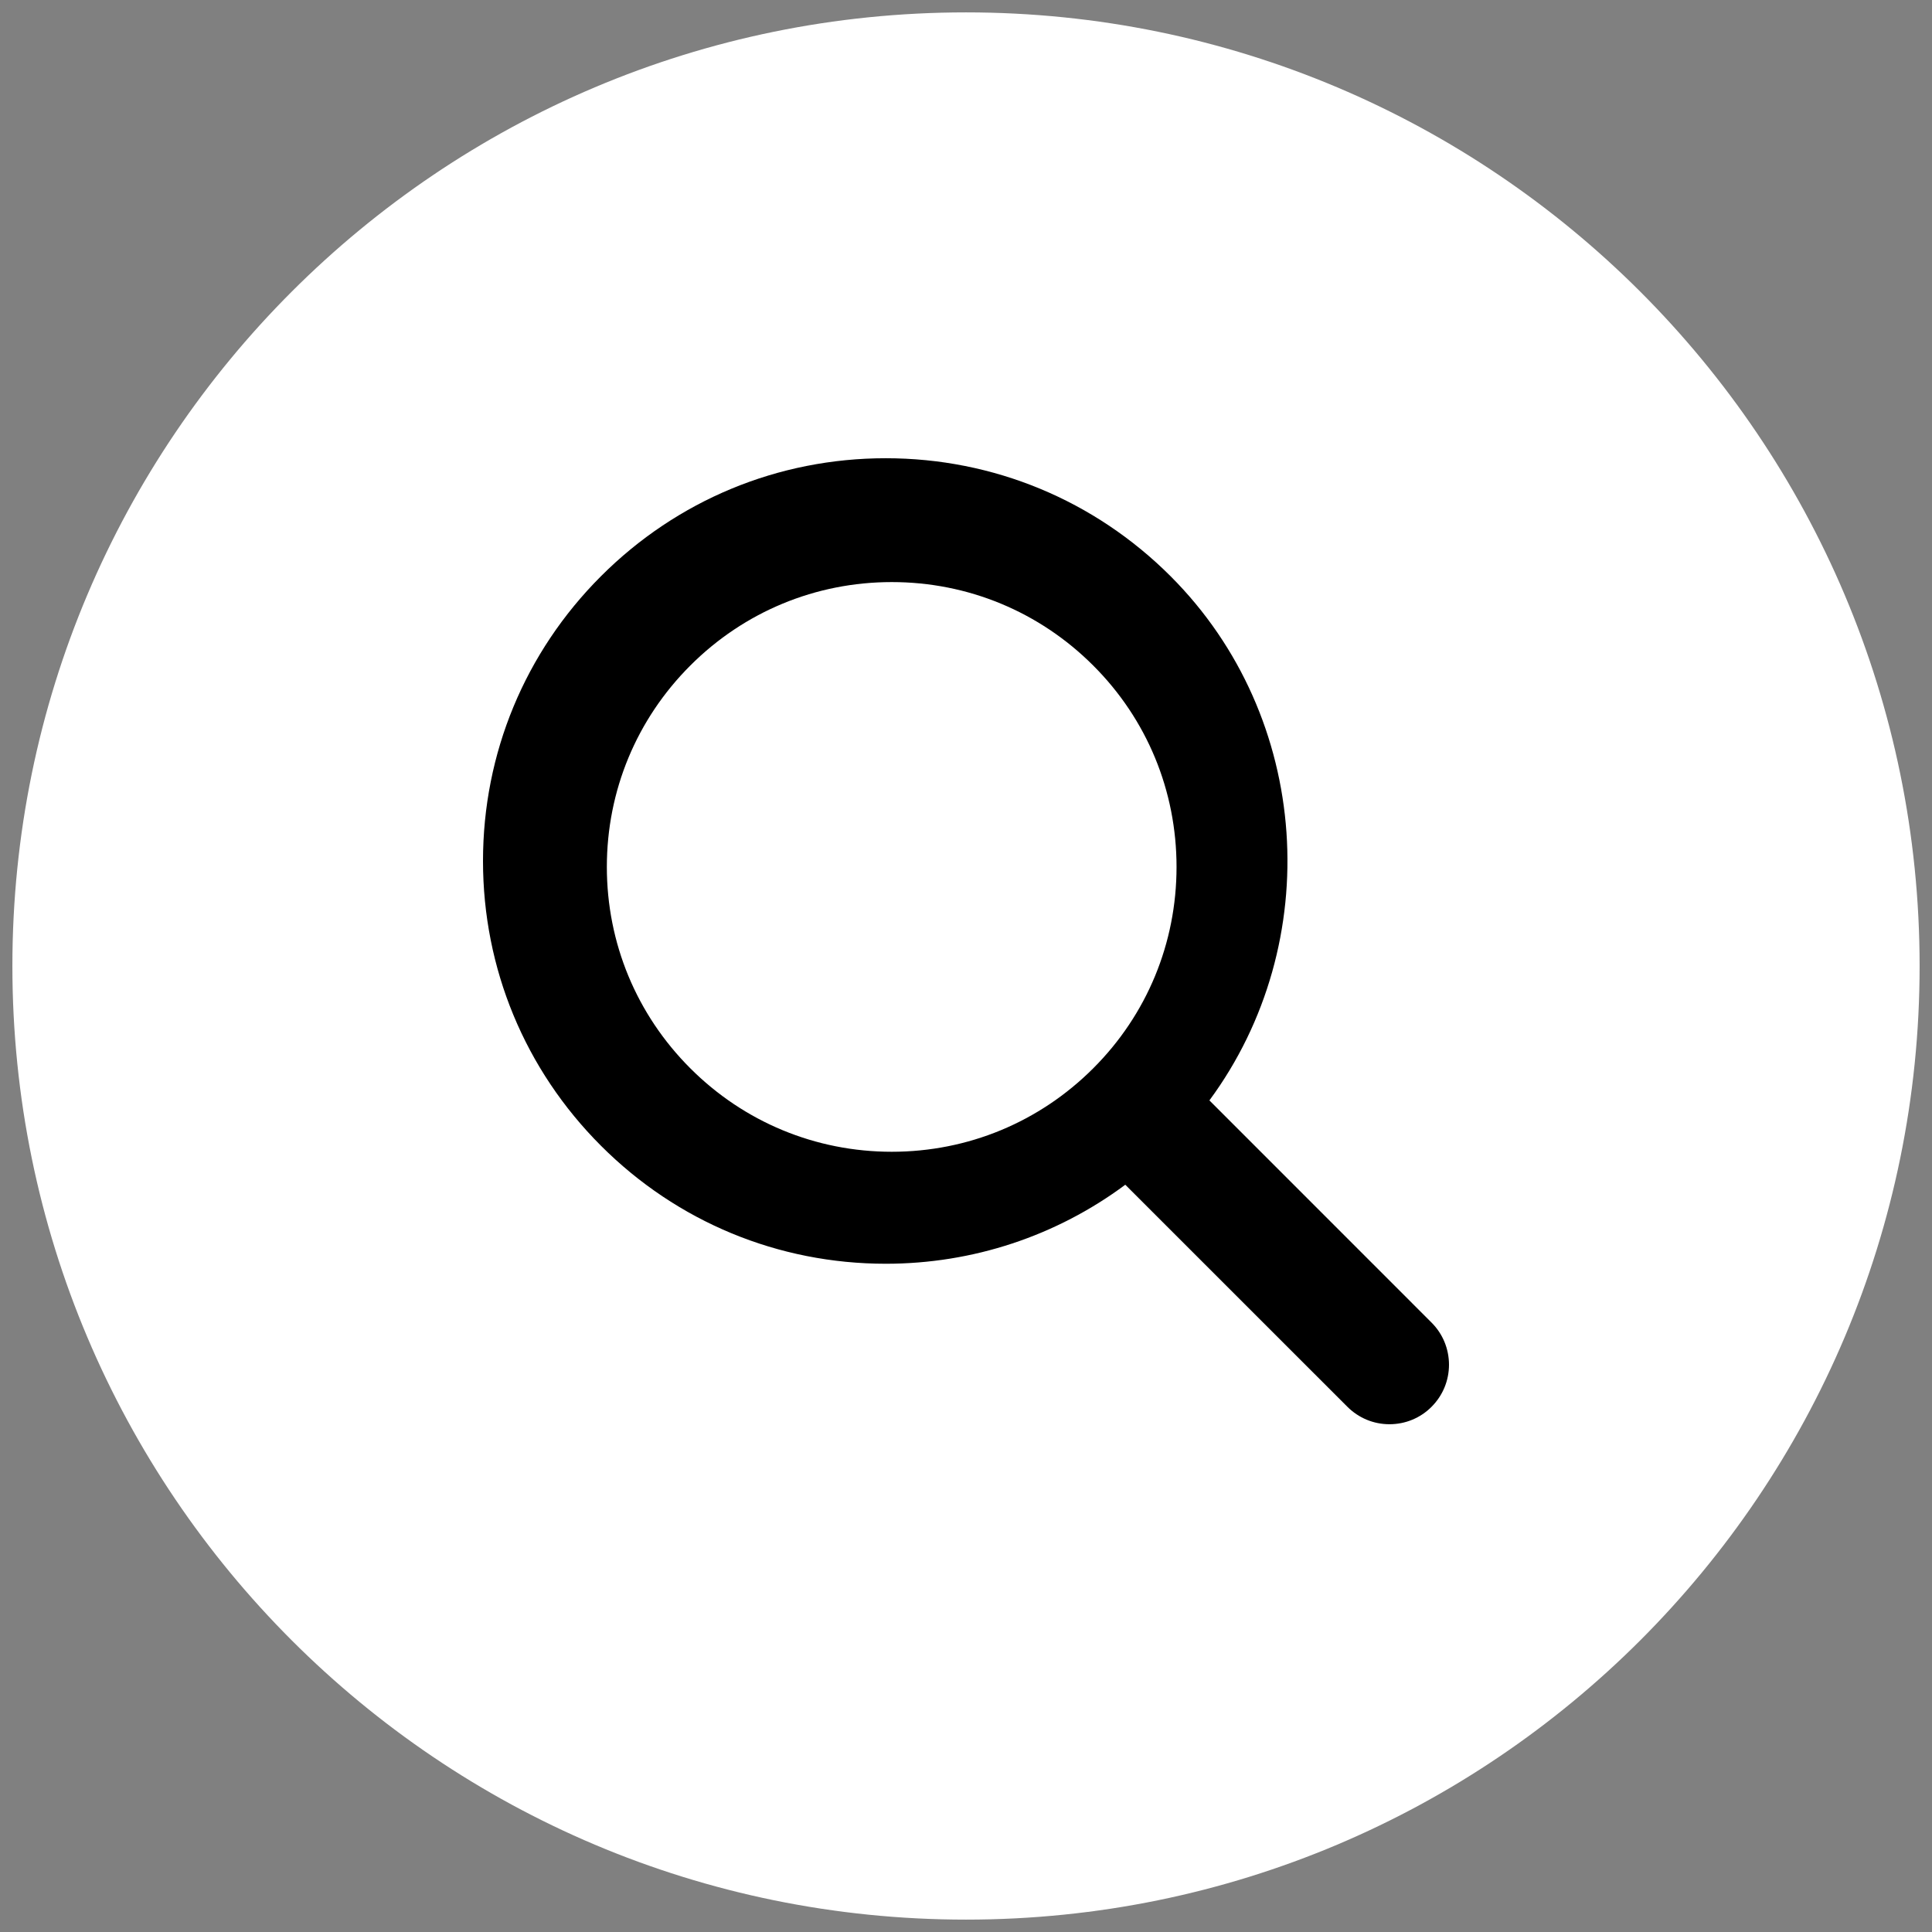
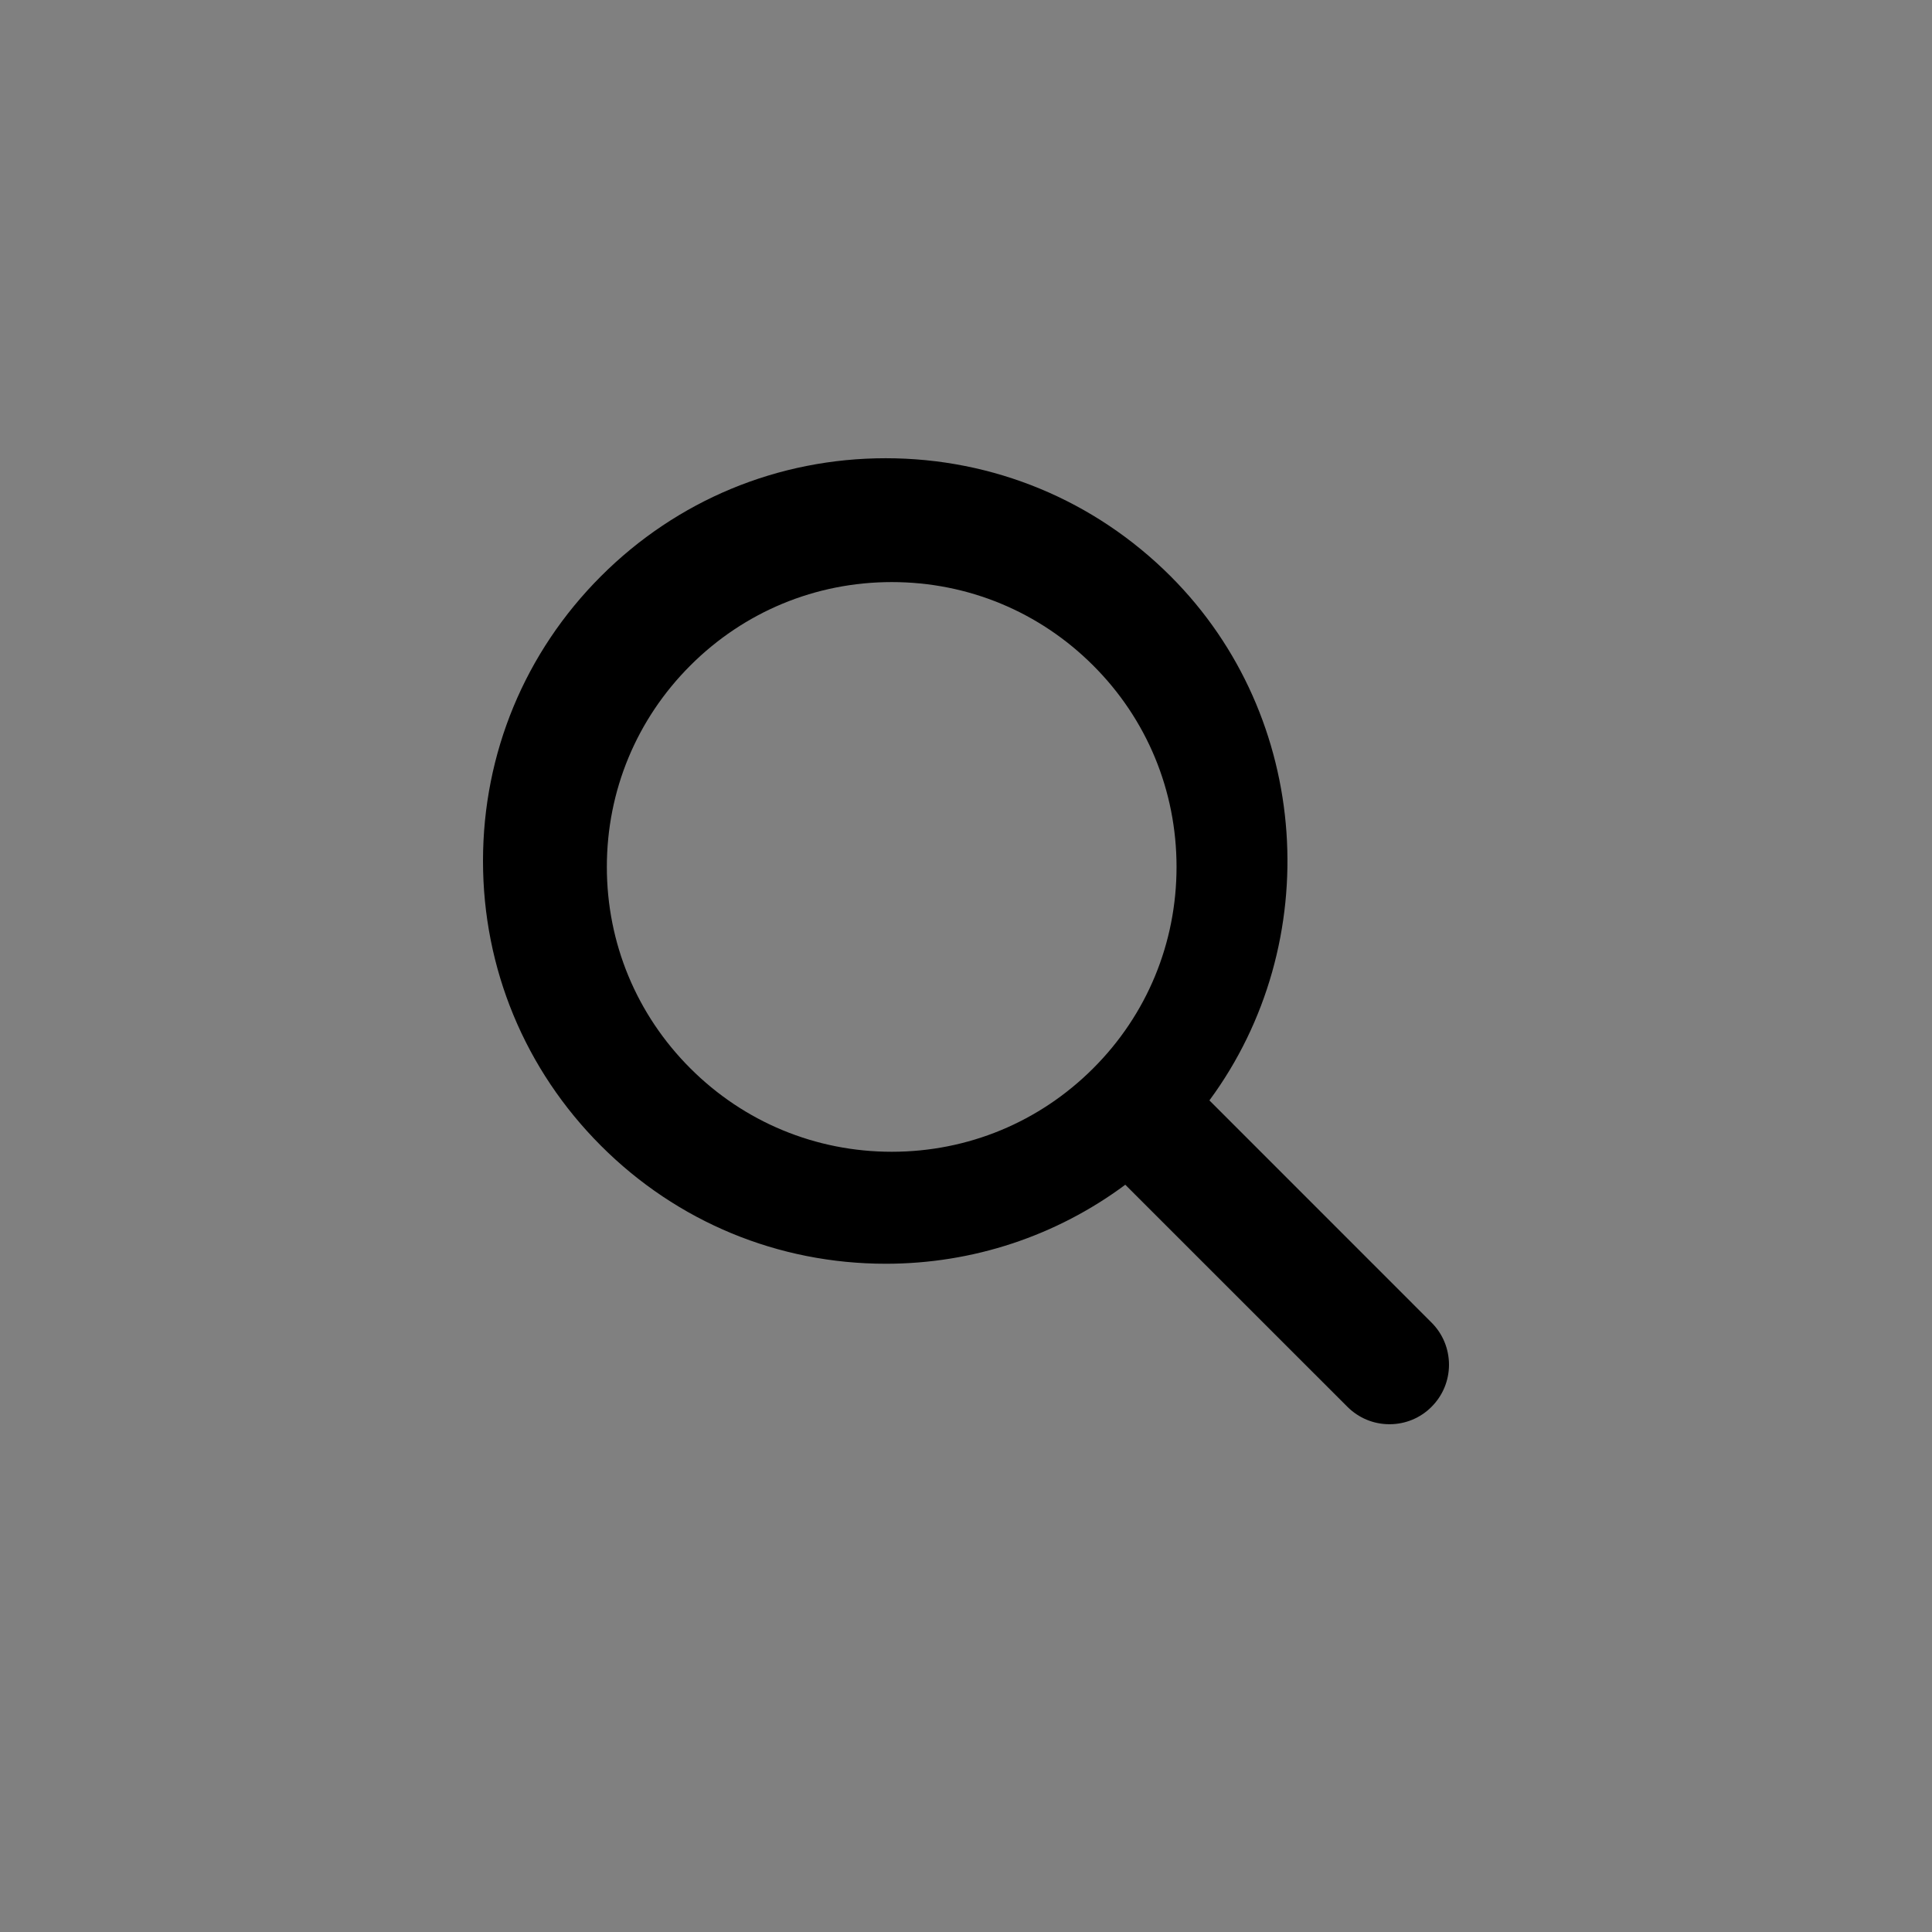
<svg xmlns="http://www.w3.org/2000/svg" width="78px" height="78px" viewBox="0 0 78 78" version="1.1">
  <rect x="0" y="0" width="78" height="78" fill="#808080" stroke="none" />
  <g id="Group-10" transform="translate(0.5 0.5)">
-     <path d="M38.5 77C59.763 77 77 59.763 77 38.5C77 17.237 59.763 0 38.5 0C17.237 0 0 17.237 0 38.5C0 59.763 17.237 77 38.5 77Z" id="Oval" fill="#FFFFFF" fill-rule="evenodd" stroke="none" />
    <path d="M57.295 52.896L48.327 43.926C53.011 37.576 52.461 28.464 46.758 22.762C43.686 19.692 39.602 18 35.26 18C30.916 18 26.834 19.692 23.764 22.762C20.692 25.834 19 29.916 19 34.26C19 38.602 20.692 42.686 23.764 45.758C26.834 48.83 30.918 50.521 35.261 50.521C38.777 50.521 42.146 49.4 44.931 47.331L53.897 56.295C54.352 56.749 54.955 57 55.597 57C56.241 57 56.846 56.748 57.294 56.298C57.748 55.844 57.998 55.241 58 54.599C57.998 53.953 57.749 53.35 57.295 52.896L57.295 52.896ZM35.503 23C38.576 23 41.464 24.197 43.636 26.369C45.806 28.536 47 31.424 47 34.5C47 37.575 45.806 40.464 43.636 42.631C41.464 44.803 38.576 46 35.503 46C32.431 46 29.542 44.803 27.37 42.631C25.197 40.459 24 37.572 24 34.5C24 31.428 25.197 28.541 27.37 26.369C29.542 24.197 32.431 23 35.503 23Z" id="Fill-1" fill="#000000" fill-rule="evenodd" stroke="none" />
  </g>
</svg>